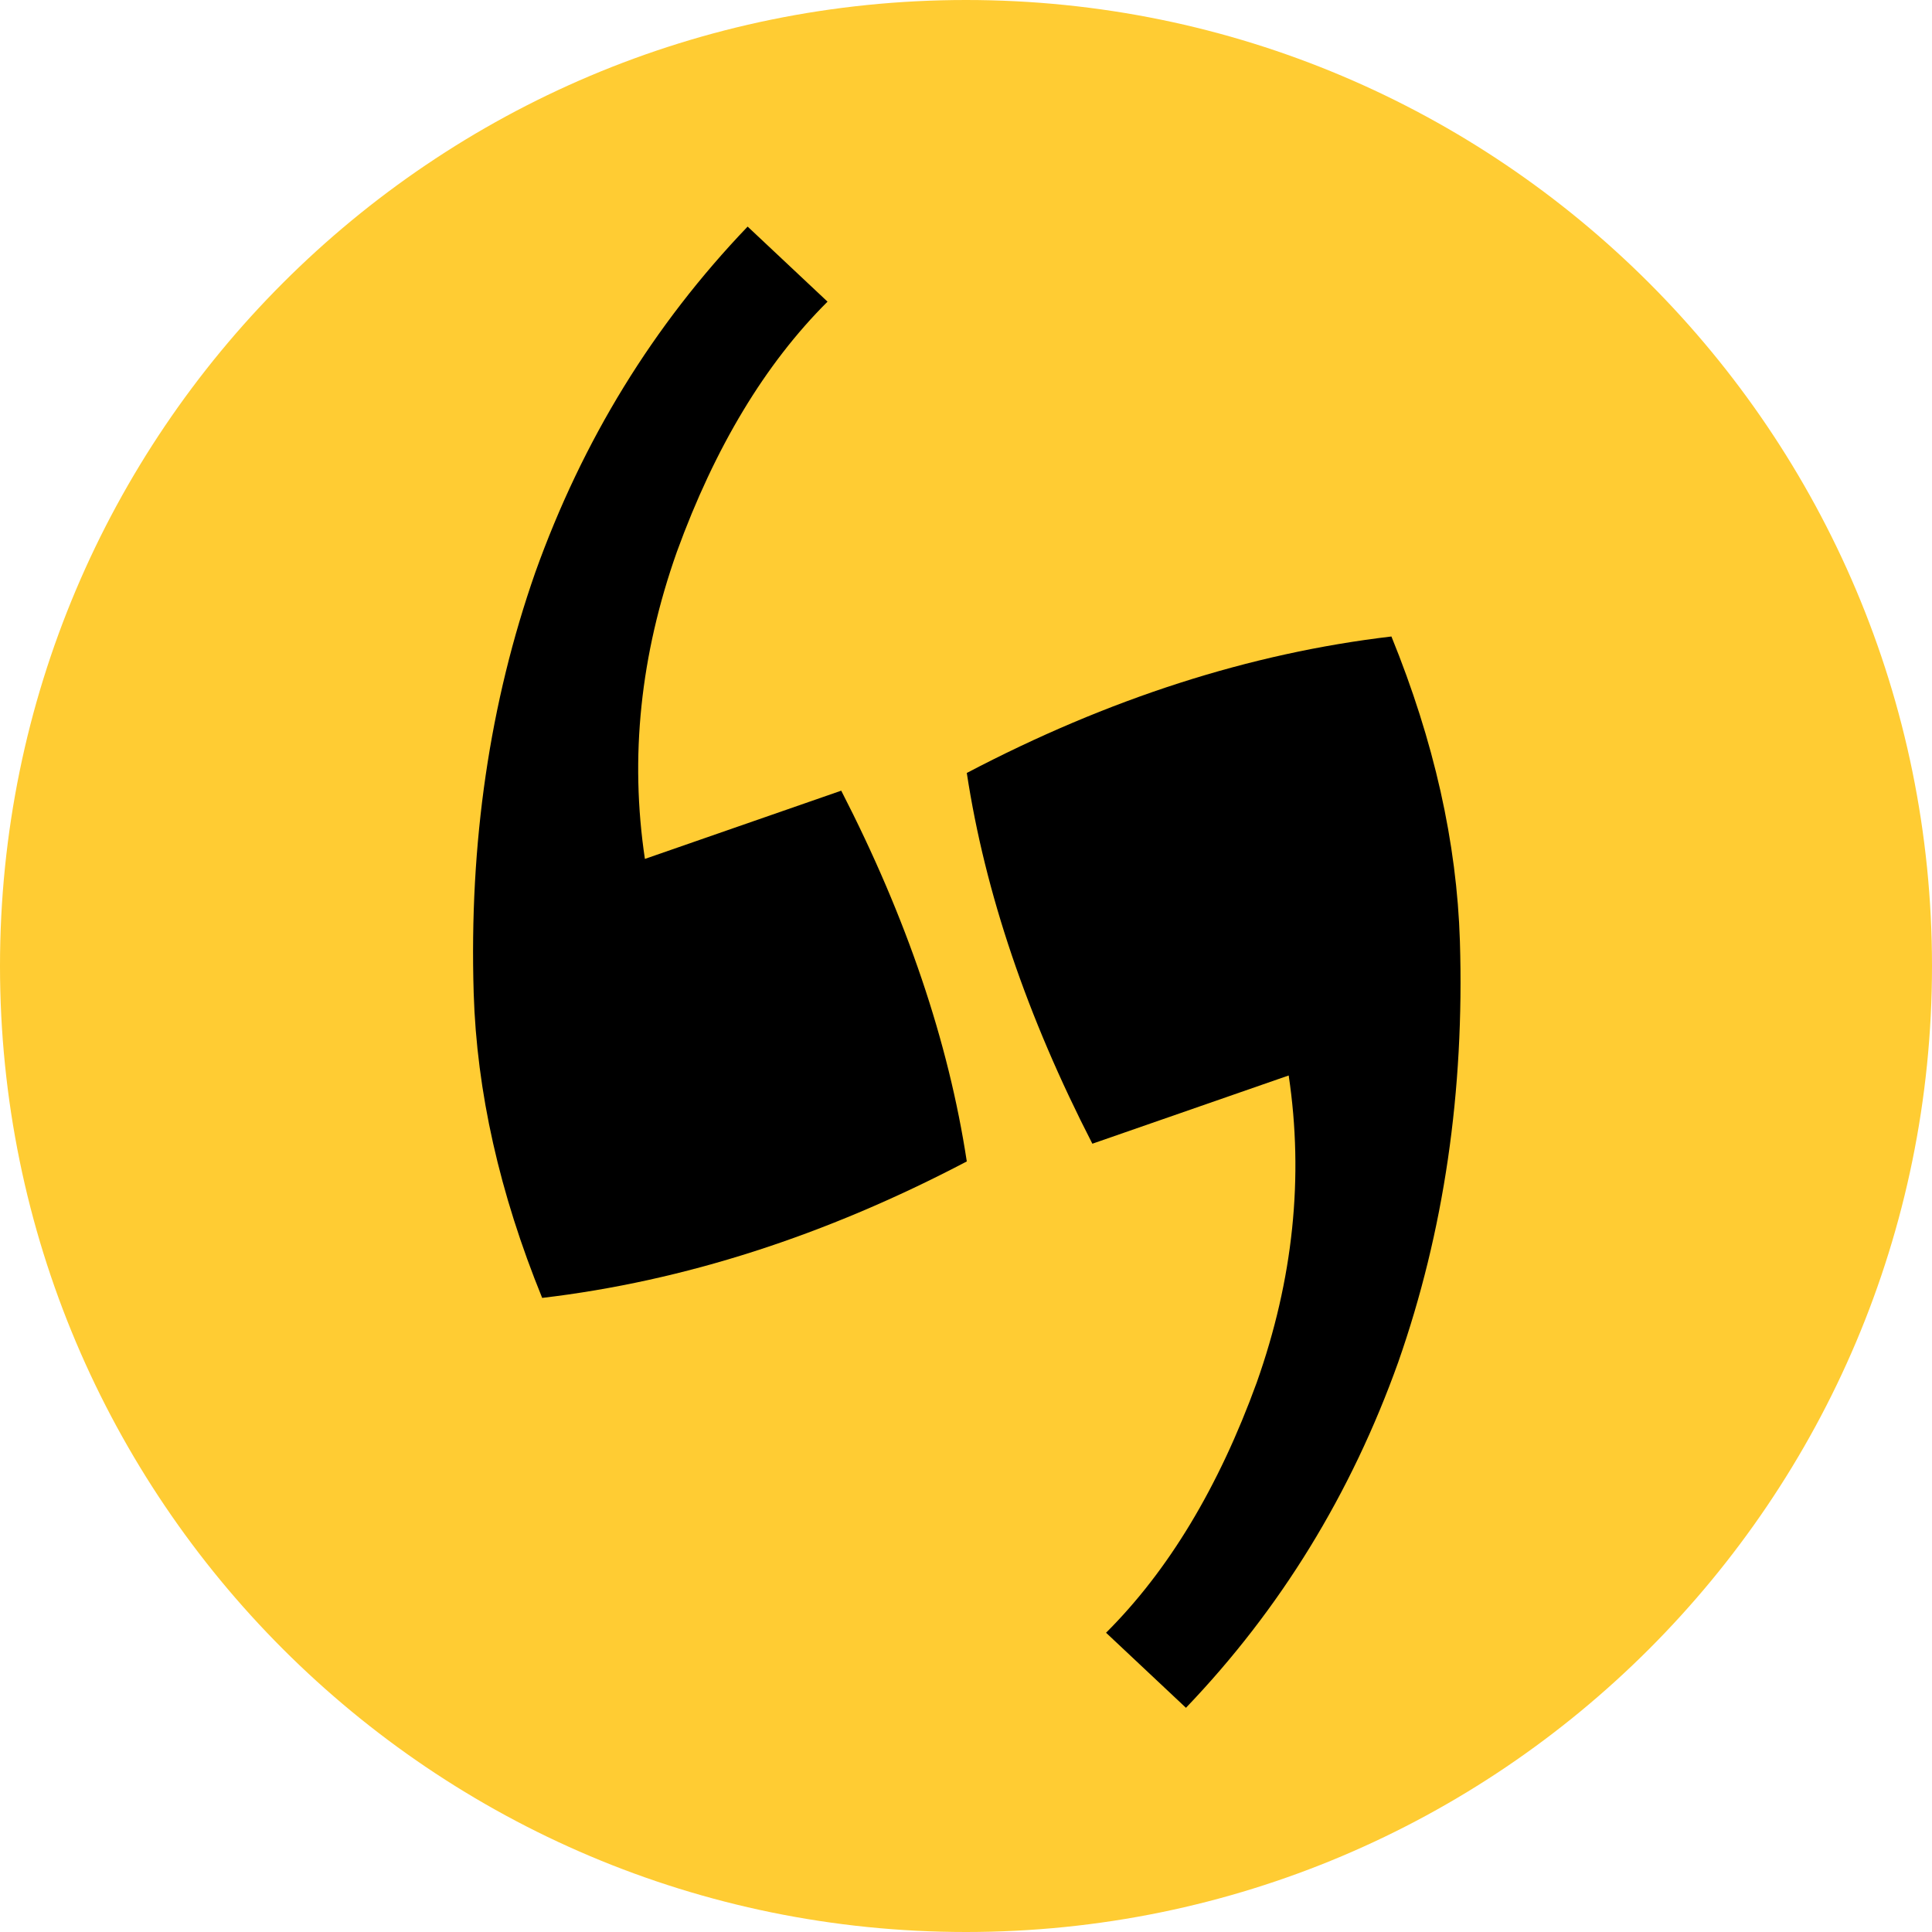
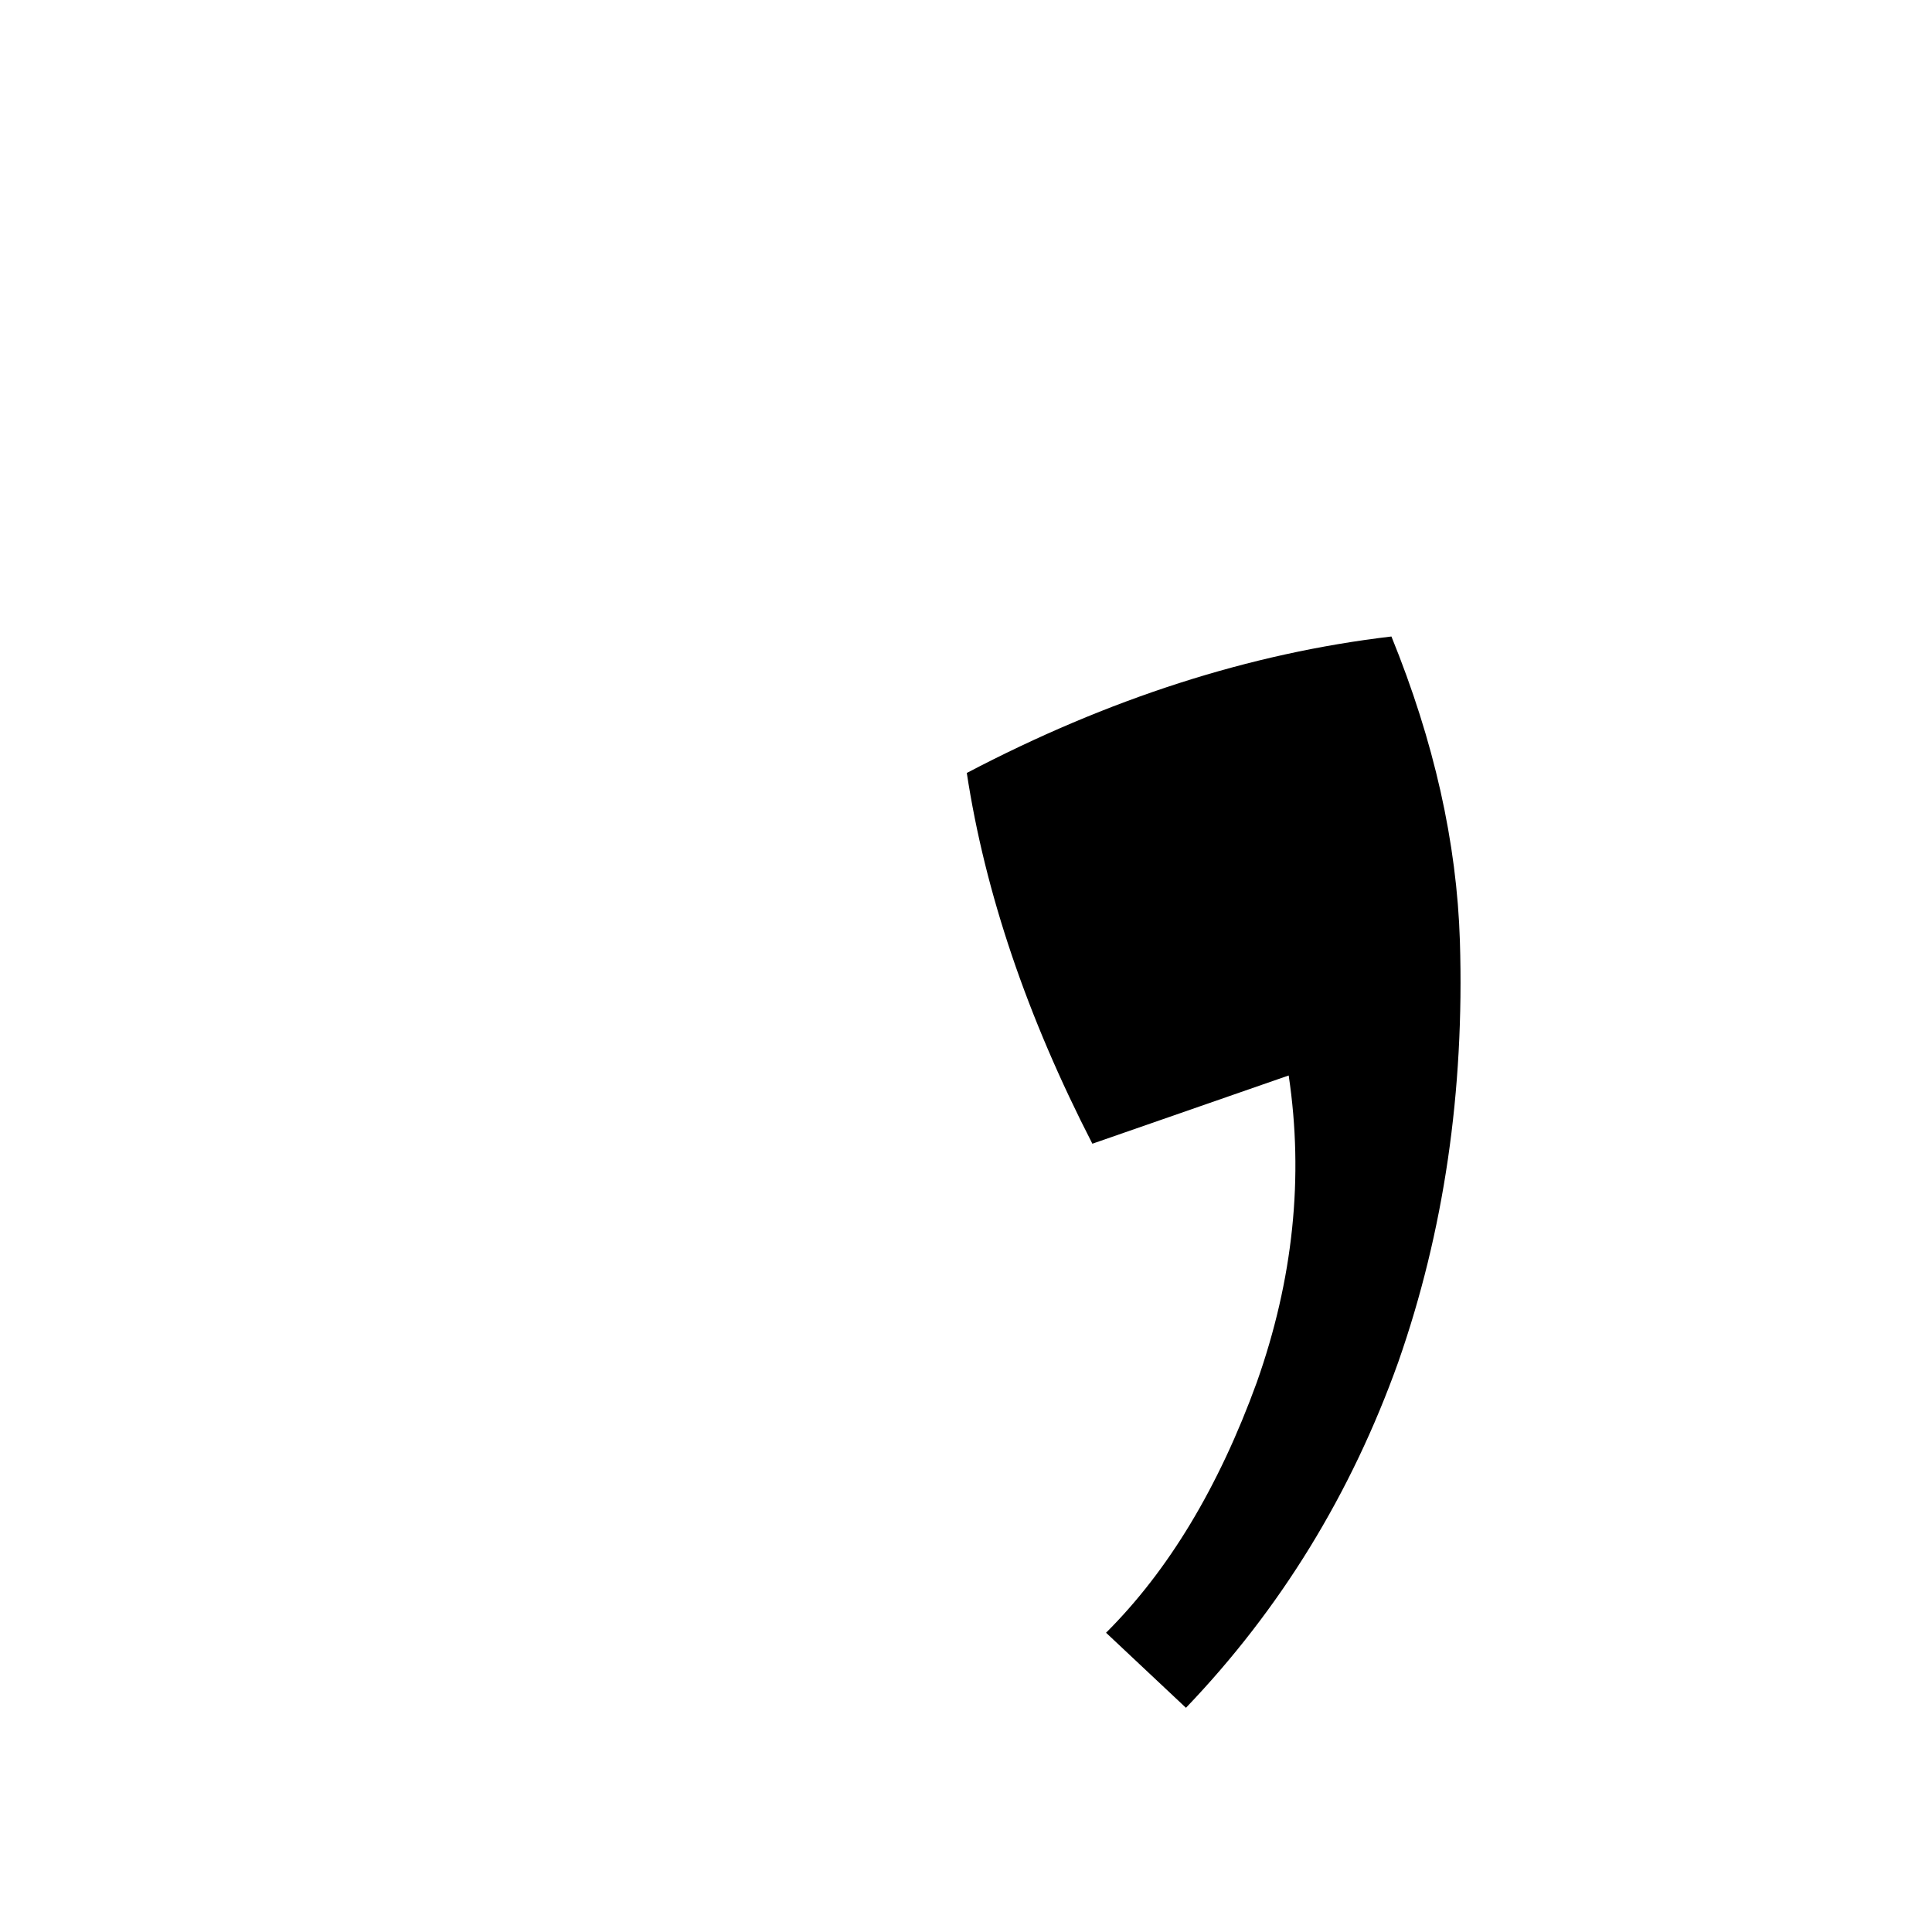
<svg xmlns="http://www.w3.org/2000/svg" data-bbox="0 0 486 486" viewBox="0 0 486 486" height="486" width="486" data-type="color">
  <g>
-     <path fill="#FFCC33" d="M486 243c0 134.205-108.795 243-243 243S0 377.205 0 243 108.795 0 243 0s243 108.795 243 243" data-color="1" />
-     <path fill="#000000" d="M136.385 326.491q-16.08-39.48-17.228-76.671-1.723-56.644 15.505-105.851Q152.464 94.191 188.07 57l20.099 18.882q-23.545 23.458-37.902 62.938-13.782 38.908-8.04 77.242l49.388-17.165q24.693 48.062 31.585 93.264-53.407 28.036-106.815 34.33" data-color="2" />
    <path fill="#000000" d="M350.016 160.111q16.079 39.48 17.228 76.67 1.722 56.645-15.506 105.851-17.802 49.779-53.407 86.97l-20.1-18.882q23.546-23.459 37.902-62.938 13.784-38.908 8.04-77.243l-49.387 17.165q-24.694-48.062-31.586-93.263 53.407-28.036 106.816-34.33" data-color="2" />
  </g>
</svg>